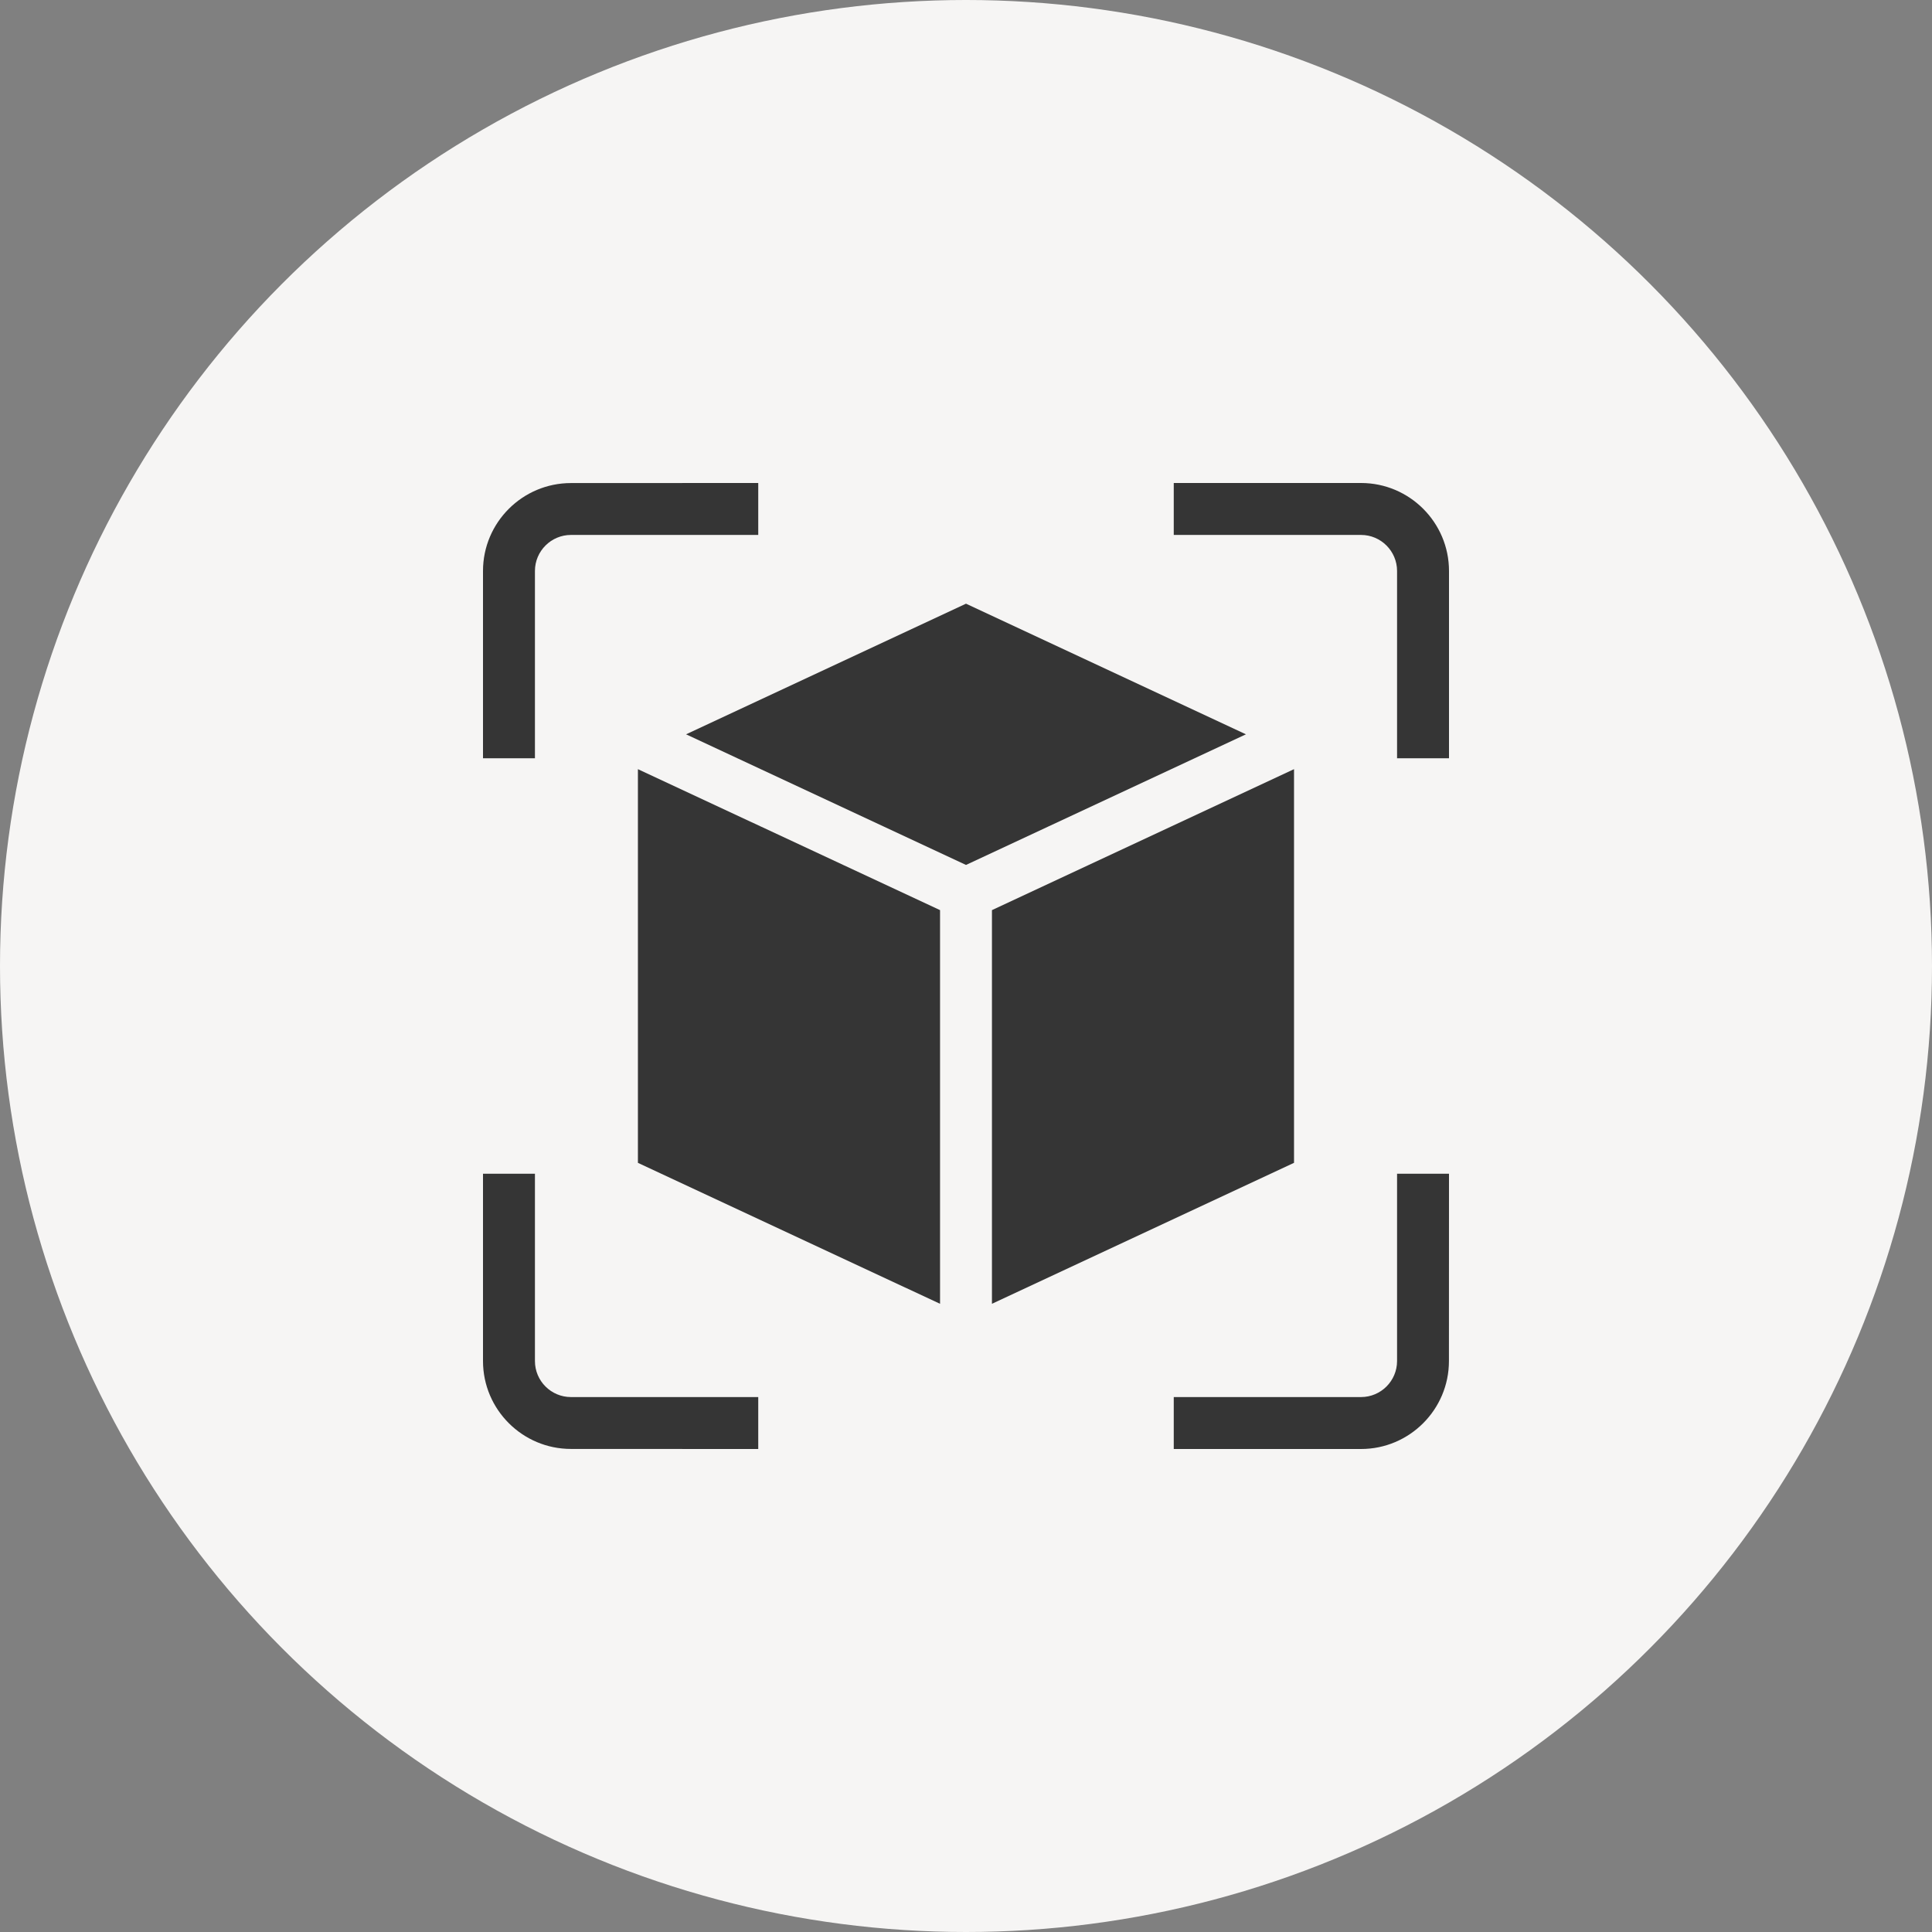
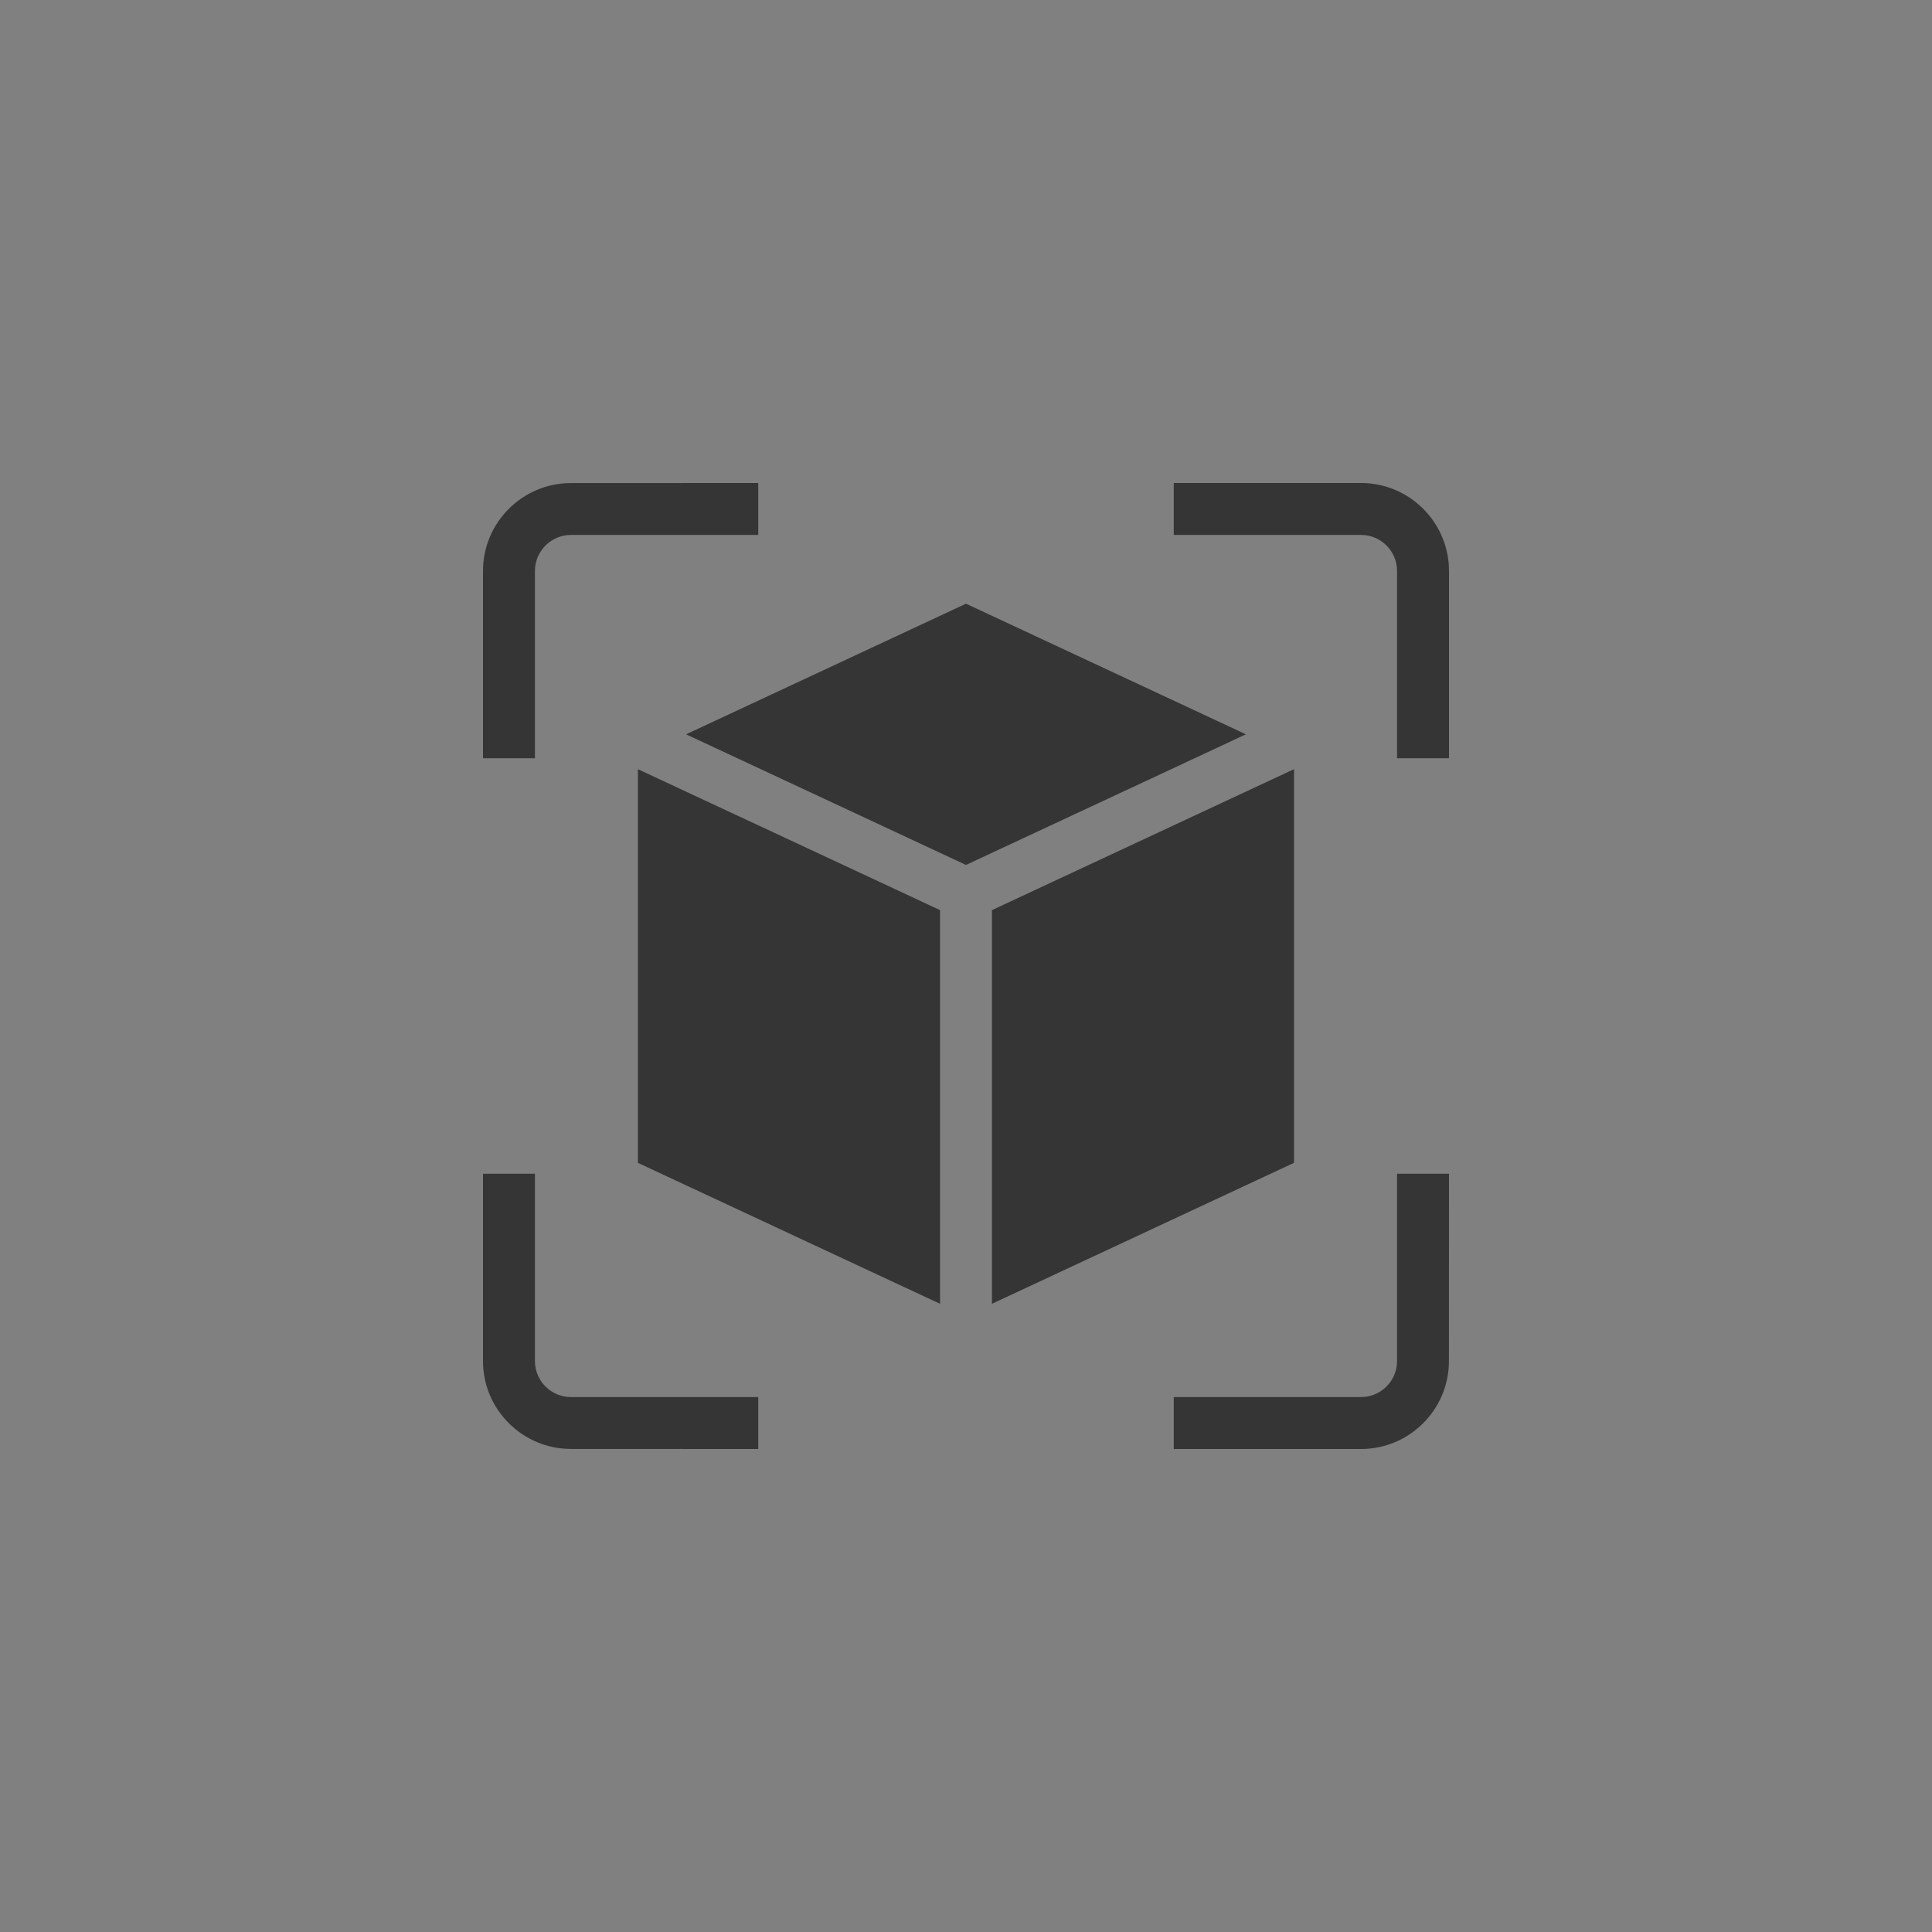
<svg xmlns="http://www.w3.org/2000/svg" width="60" height="60" viewBox="0 0 60 60" fill="none">
  <rect x="0" y="0" width="60" height="60" fill="#808080" stroke="none" />
-   <circle cx="30" cy="30" r="30" fill="#F6F5F4" />
  <path d="M16.613 23.548H15V17.732C15 16.226 16.226 15.002 17.731 15.002L23.548 15V16.613H17.732C17.116 16.613 16.613 17.114 16.613 17.732L16.613 23.548ZM42.268 15H36.452V16.613H42.268C42.884 16.613 43.387 17.115 43.387 17.732V23.548H45V17.732C45 16.226 43.774 15 42.268 15ZM16.613 42.268V36.452H15V42.268C15 43.774 16.226 44.998 17.731 44.998L23.548 45V43.387H17.732C17.115 43.387 16.613 42.886 16.613 42.268ZM43.387 42.268C43.387 42.884 42.886 43.387 42.268 43.387H36.452V45H42.268C43.774 45 44.998 43.774 44.998 42.269L45 36.452H43.387L43.387 42.268ZM30 18.748L21.306 22.805L30 26.861L38.694 22.805L30 18.748ZM19.811 25.668V36.113L29.194 40.491V28.265L19.811 23.887V25.668ZM40.187 25.668V23.887L30.806 28.265V40.49L40.187 36.113V25.668Z" fill="#353535" />
</svg>